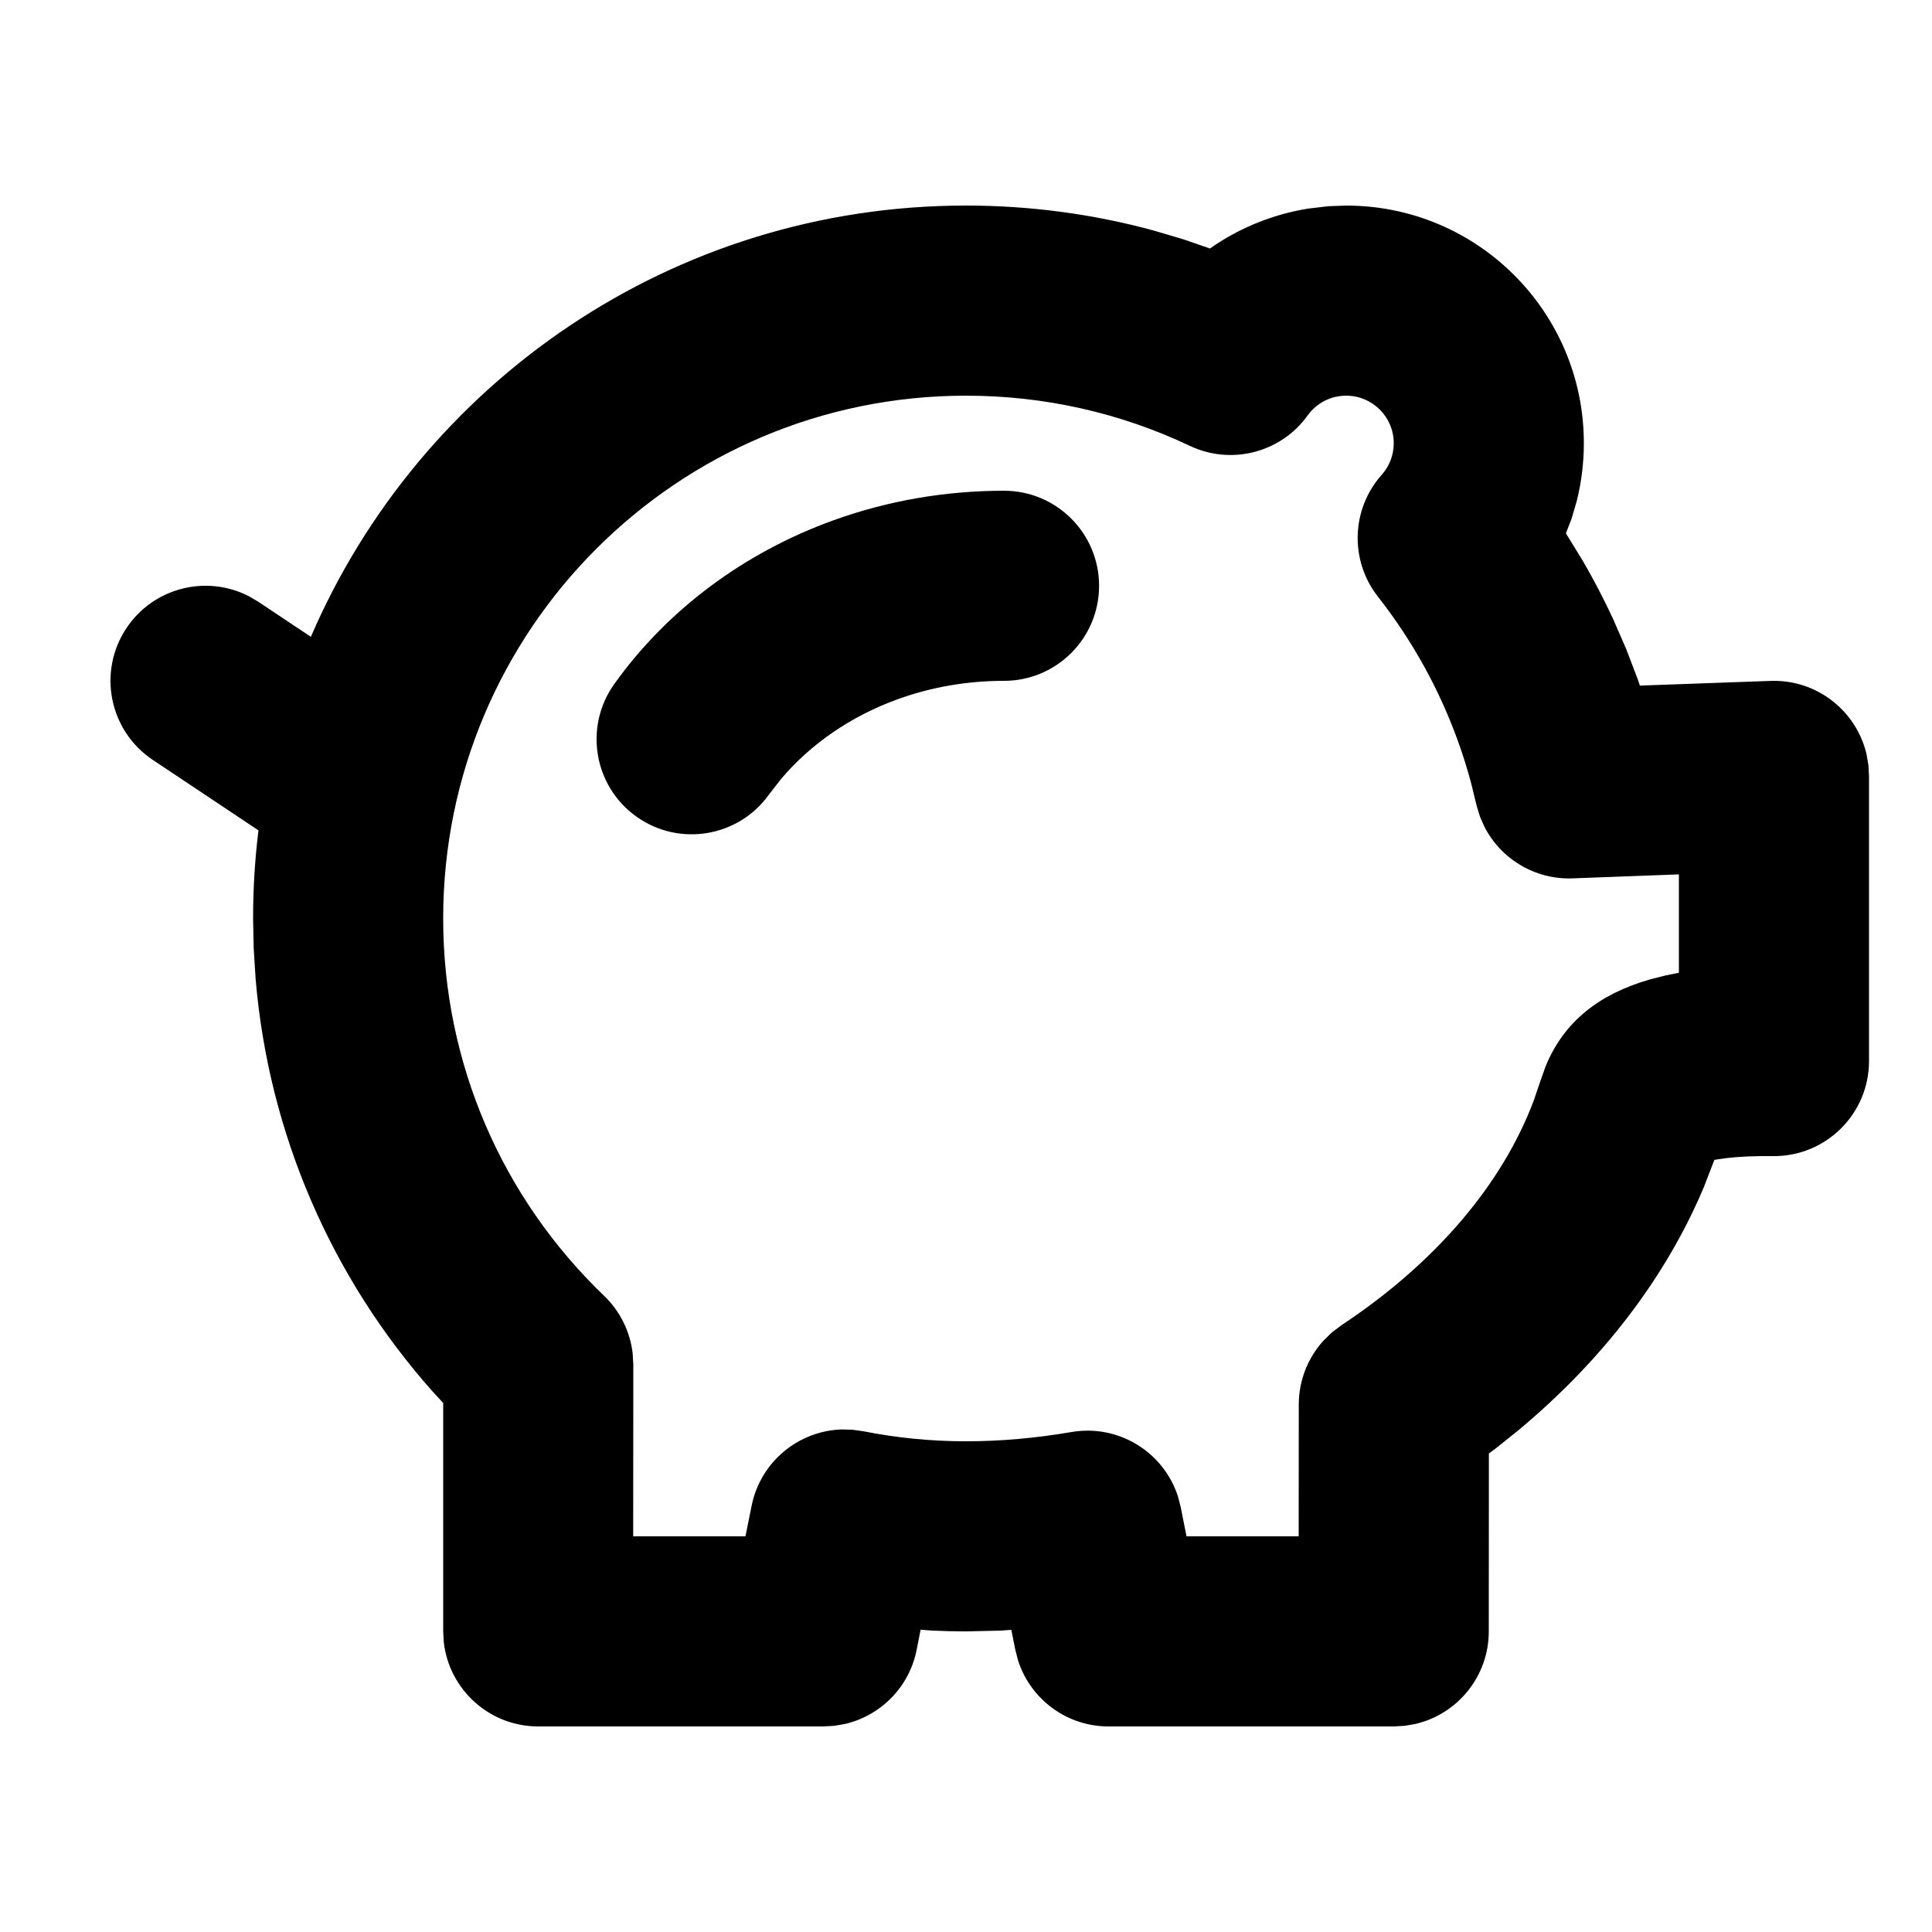
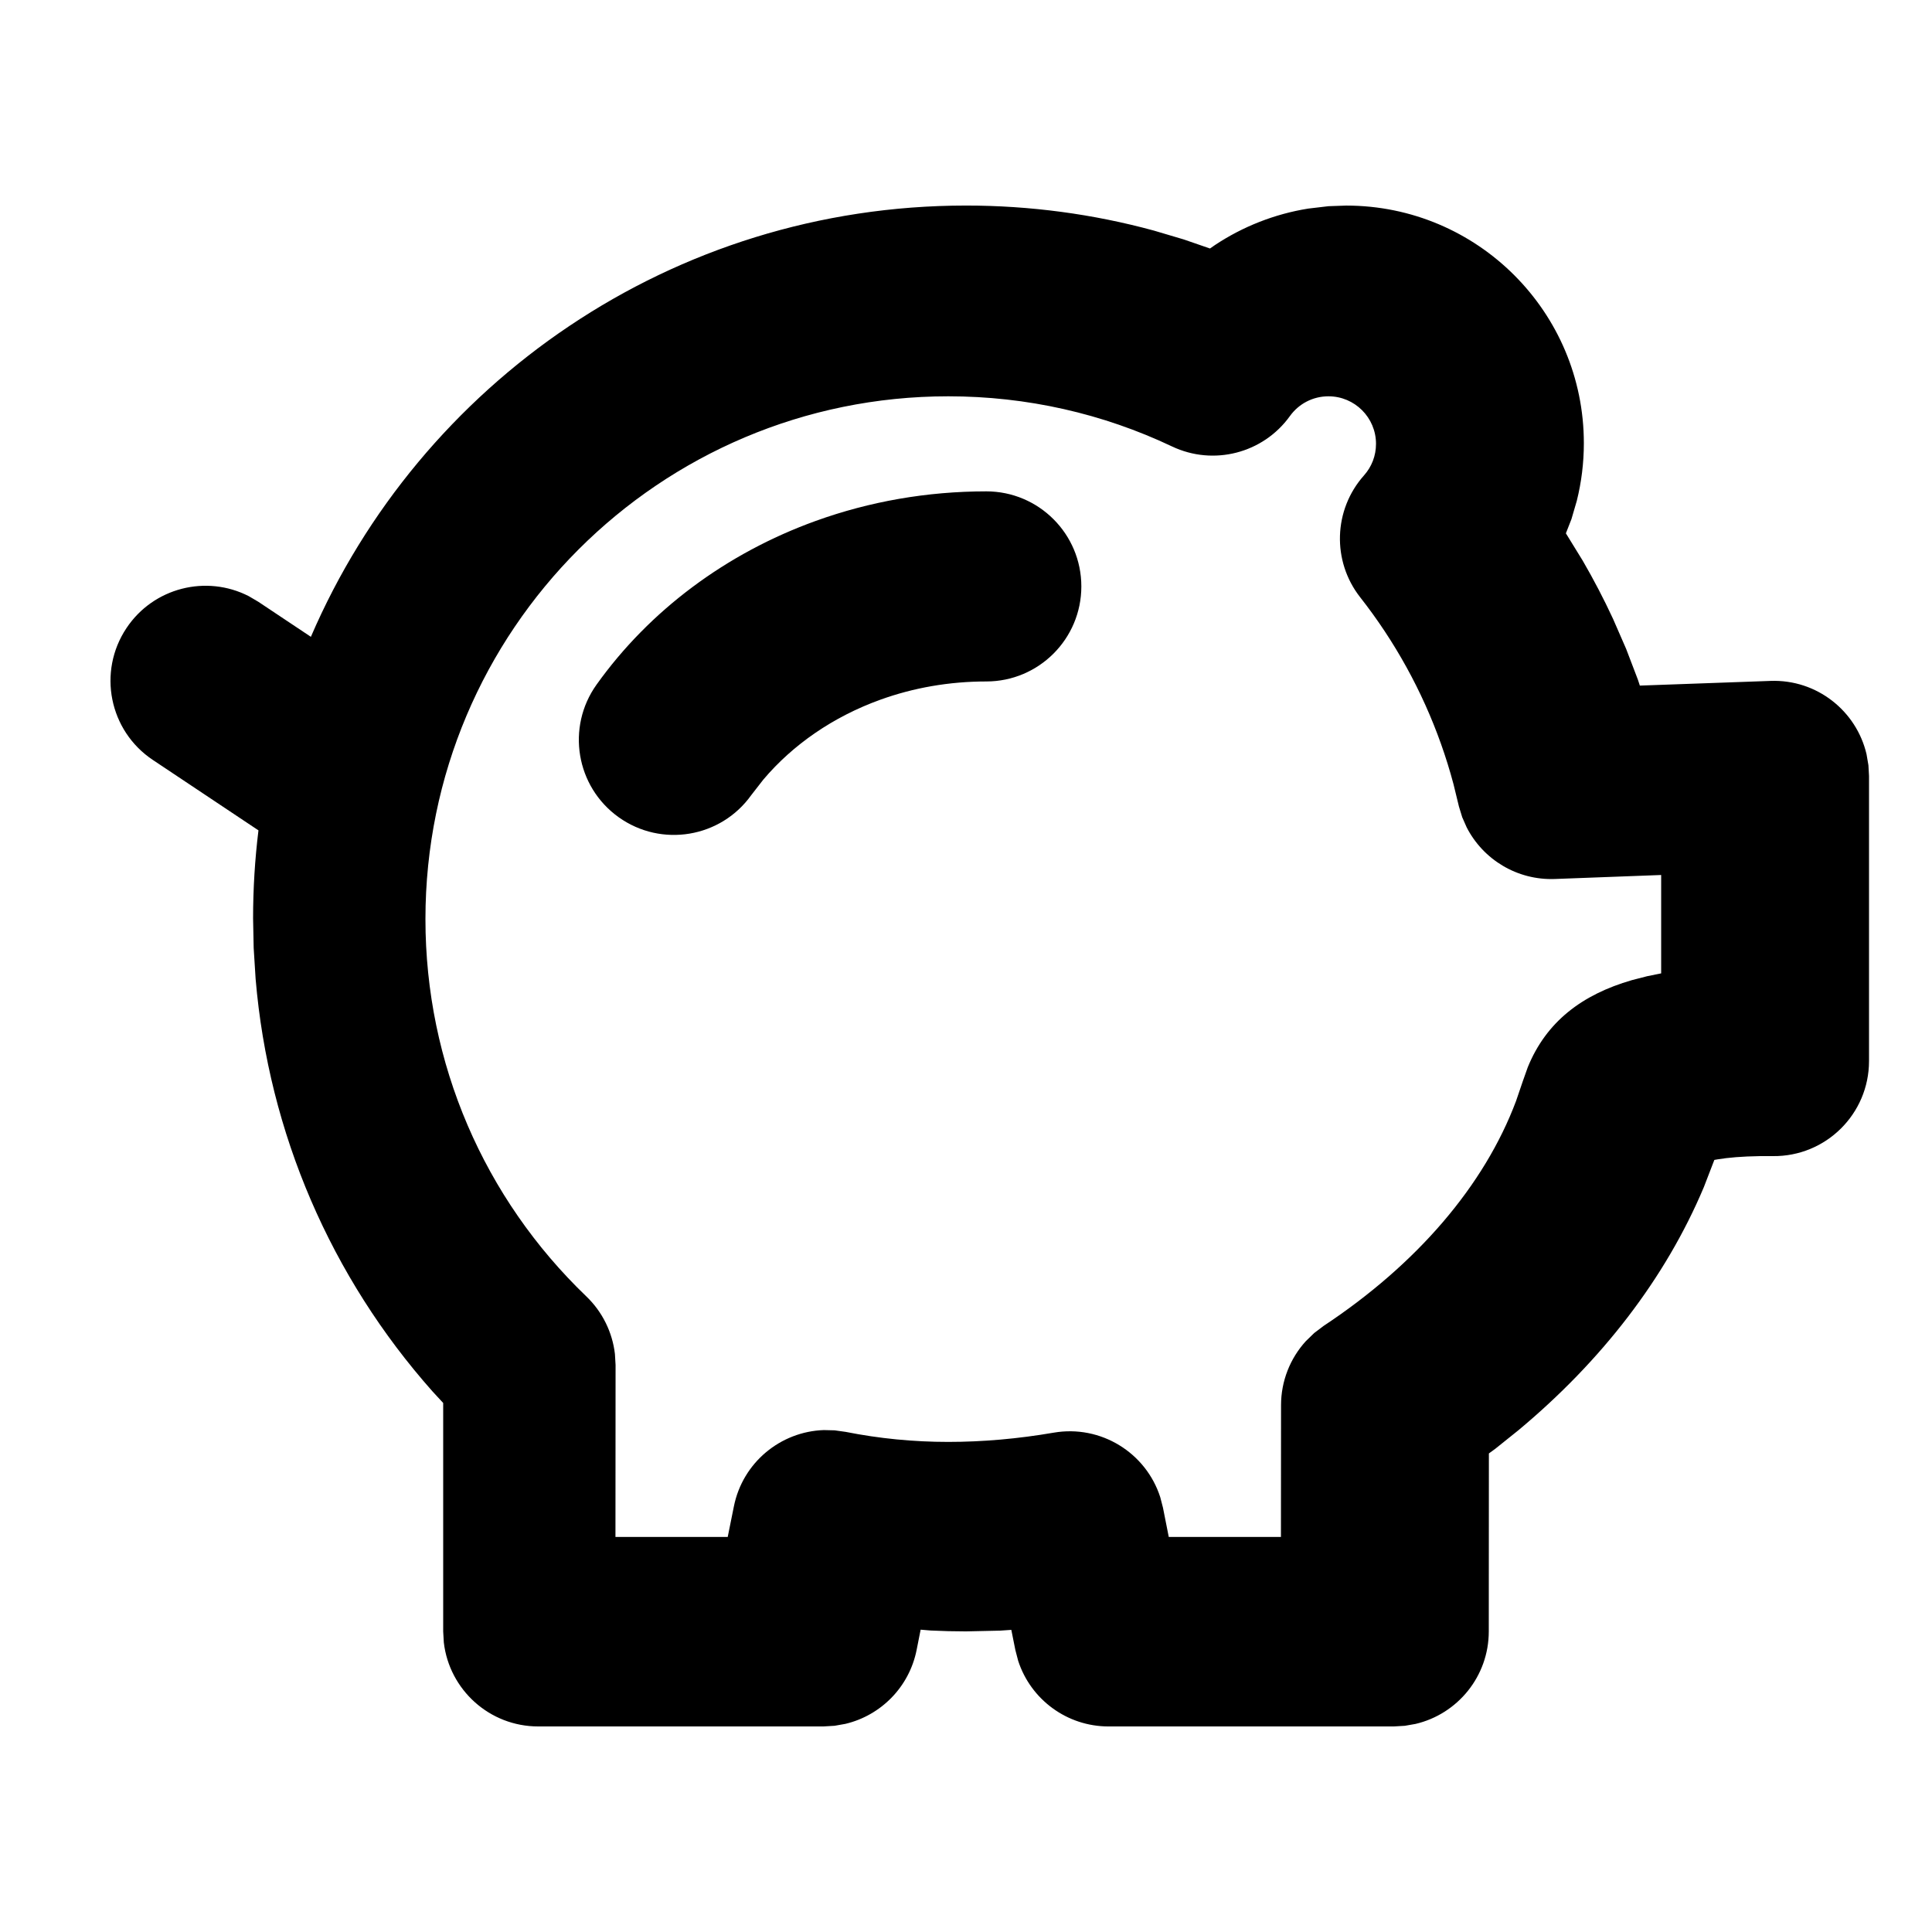
<svg xmlns="http://www.w3.org/2000/svg" fill="#000000" width="800px" height="800px" version="1.1" viewBox="144 144 512 512">
-   <path d="m500.76 198.48c34.781 0 62.977 28.195 62.977 62.973 0 5.211-0.637 10.328-1.867 15.262l-1.422 4.867-1.473 3.754 4.457 7.238c2.91 5.008 5.594 10.152 8.035 15.414l3.484 7.988 3.113 8.152 0.512 1.562 34.625-1.242c12.285-0.449 22.781 7.965 25.453 19.434l0.5 2.926 0.156 2.812v75.57c0 14.02-11.445 25.34-25.465 25.191-4.977-0.055-9.133 0.148-12.379 0.535l-2.262 0.32-0.883 0.152-2.781 7.211c-10.191 24.223-27.164 46.121-49.168 64.449l-6.125 4.91-1.676 1.219-0.027 47.168c-0.004 11.922-8.289 21.906-19.414 24.512l-2.836 0.496-2.938 0.172h-75.574c-11.012 0-20.621-7.129-23.953-17.395l-0.75-2.875-1.066-5.324-2.977 0.203-9.039 0.199-4.688-0.059-4.676-0.172-2.652-0.223-1.07 5.402c-1.965 9.809-9.469 17.324-18.863 19.559l-2.871 0.508-2.965 0.176h-75.57c-12.918 0-23.566-9.727-25.023-22.254l-0.168-2.938v-60.531l-2.836-3.07c-26.852-30.258-43.426-68.398-46.871-109.31l-0.516-8.219-0.156-7.797c0-7.906 0.484-15.699 1.426-23.348l-27.996-18.668c-11.574-7.719-14.703-23.355-6.984-34.934 7.164-10.75 21.16-14.215 32.395-8.473l2.535 1.488 13.941 9.293c28.938-67.223 95.777-114.29 173.61-114.29 16.996 0 33.691 2.25 49.746 6.621l7.969 2.363 6.949 2.398 1.375-0.953c7.363-4.875 15.742-8.188 24.633-9.621l5.391-0.637zm0 50.379c-4.117 0-7.859 1.961-10.215 5.234-7.102 9.879-20.254 13.27-31.246 8.055-18.363-8.711-38.48-13.289-59.301-13.289-76.516 0-138.55 62.031-138.55 138.55 0 38.273 15.562 74.004 42.637 99.984 4.242 4.07 6.906 9.477 7.578 15.258l0.172 2.918-0.031 45.578h29.75l1.633-8.094c2.34-11.68 12.41-19.848 23.824-20.234l2.879 0.07 2.91 0.406c8.883 1.766 17.973 2.66 27.195 2.66 9.098 0 18.473-0.82 27.938-2.449 12.496-2.148 24.465 5.309 28.25 17.105l0.723 2.797 1.531 7.738h29.727l0.027-34.938c0-6.336 2.387-12.355 6.551-16.934l2.227-2.168 2.508-1.895c24.727-16.363 42.59-37.184 50.996-59.602l1.773-5.199 1.332-3.754c4.894-12.02 14.328-19.238 27.59-23.074l4.09-1.051 3.668-0.742v-26.07l-28.199 1.059c-9.953 0.363-18.977-5.144-23.352-13.707l-1.168-2.656-0.867-2.824-1.449-5.953c-0.957-3.594-2.059-7.141-3.301-10.637-4.996-14.059-12.246-27.188-21.418-38.871-7.531-9.59-7.109-23.199 1.004-32.309 2.047-2.301 3.18-5.211 3.18-8.367 0-6.953-5.641-12.594-12.598-12.594zm-90.684 25.191c13.91 0 25.191 11.277 25.191 25.191 0 13.91-11.281 25.188-25.191 25.188-9.801 0-19.289 1.664-28.094 4.844-12.438 4.492-23.152 11.883-31 21.176l-3.188 4.098c-8.082 11.32-23.816 13.945-35.137 5.863-11.324-8.082-13.949-23.816-5.867-35.137 14.031-19.652 34.371-34.828 58.082-43.387 14.289-5.16 29.566-7.836 45.203-7.836z" />
+   <path d="m500.76 198.48c34.781 0 62.977 28.195 62.977 62.973 0 5.211-0.637 10.328-1.867 15.262l-1.422 4.867-1.473 3.754 4.457 7.238c2.91 5.008 5.594 10.152 8.035 15.414l3.484 7.988 3.113 8.152 0.512 1.562 34.625-1.242c12.285-0.449 22.781 7.965 25.453 19.434l0.5 2.926 0.156 2.812v75.57c0 14.02-11.445 25.34-25.465 25.191-4.977-0.055-9.133 0.148-12.379 0.535l-2.262 0.32-0.883 0.152-2.781 7.211c-10.191 24.223-27.164 46.121-49.168 64.449l-6.125 4.91-1.676 1.219-0.027 47.168c-0.004 11.922-8.289 21.906-19.414 24.512l-2.836 0.496-2.938 0.172h-75.574c-11.012 0-20.621-7.129-23.953-17.395l-0.75-2.875-1.066-5.324-2.977 0.203-9.039 0.199-4.688-0.059-4.676-0.172-2.652-0.223-1.07 5.402c-1.965 9.809-9.469 17.324-18.863 19.559l-2.871 0.508-2.965 0.176h-75.57c-12.918 0-23.566-9.727-25.023-22.254l-0.168-2.938v-60.531l-2.836-3.07c-26.852-30.258-43.426-68.398-46.871-109.31l-0.516-8.219-0.156-7.797c0-7.906 0.484-15.699 1.426-23.348l-27.996-18.668c-11.574-7.719-14.703-23.355-6.984-34.934 7.164-10.75 21.16-14.215 32.395-8.473l2.535 1.488 13.941 9.293c28.938-67.223 95.777-114.29 173.61-114.29 16.996 0 33.691 2.25 49.746 6.621l7.969 2.363 6.949 2.398 1.375-0.953c7.363-4.875 15.742-8.188 24.633-9.621l5.391-0.637m0 50.379c-4.117 0-7.859 1.961-10.215 5.234-7.102 9.879-20.254 13.27-31.246 8.055-18.363-8.711-38.48-13.289-59.301-13.289-76.516 0-138.55 62.031-138.55 138.55 0 38.273 15.562 74.004 42.637 99.984 4.242 4.07 6.906 9.477 7.578 15.258l0.172 2.918-0.031 45.578h29.75l1.633-8.094c2.34-11.68 12.41-19.848 23.824-20.234l2.879 0.07 2.91 0.406c8.883 1.766 17.973 2.66 27.195 2.66 9.098 0 18.473-0.82 27.938-2.449 12.496-2.148 24.465 5.309 28.25 17.105l0.723 2.797 1.531 7.738h29.727l0.027-34.938c0-6.336 2.387-12.355 6.551-16.934l2.227-2.168 2.508-1.895c24.727-16.363 42.59-37.184 50.996-59.602l1.773-5.199 1.332-3.754c4.894-12.02 14.328-19.238 27.59-23.074l4.09-1.051 3.668-0.742v-26.07l-28.199 1.059c-9.953 0.363-18.977-5.144-23.352-13.707l-1.168-2.656-0.867-2.824-1.449-5.953c-0.957-3.594-2.059-7.141-3.301-10.637-4.996-14.059-12.246-27.188-21.418-38.871-7.531-9.59-7.109-23.199 1.004-32.309 2.047-2.301 3.18-5.211 3.18-8.367 0-6.953-5.641-12.594-12.598-12.594zm-90.684 25.191c13.91 0 25.191 11.277 25.191 25.191 0 13.91-11.281 25.188-25.191 25.188-9.801 0-19.289 1.664-28.094 4.844-12.438 4.492-23.152 11.883-31 21.176l-3.188 4.098c-8.082 11.32-23.816 13.945-35.137 5.863-11.324-8.082-13.949-23.816-5.867-35.137 14.031-19.652 34.371-34.828 58.082-43.387 14.289-5.16 29.566-7.836 45.203-7.836z" />
</svg>